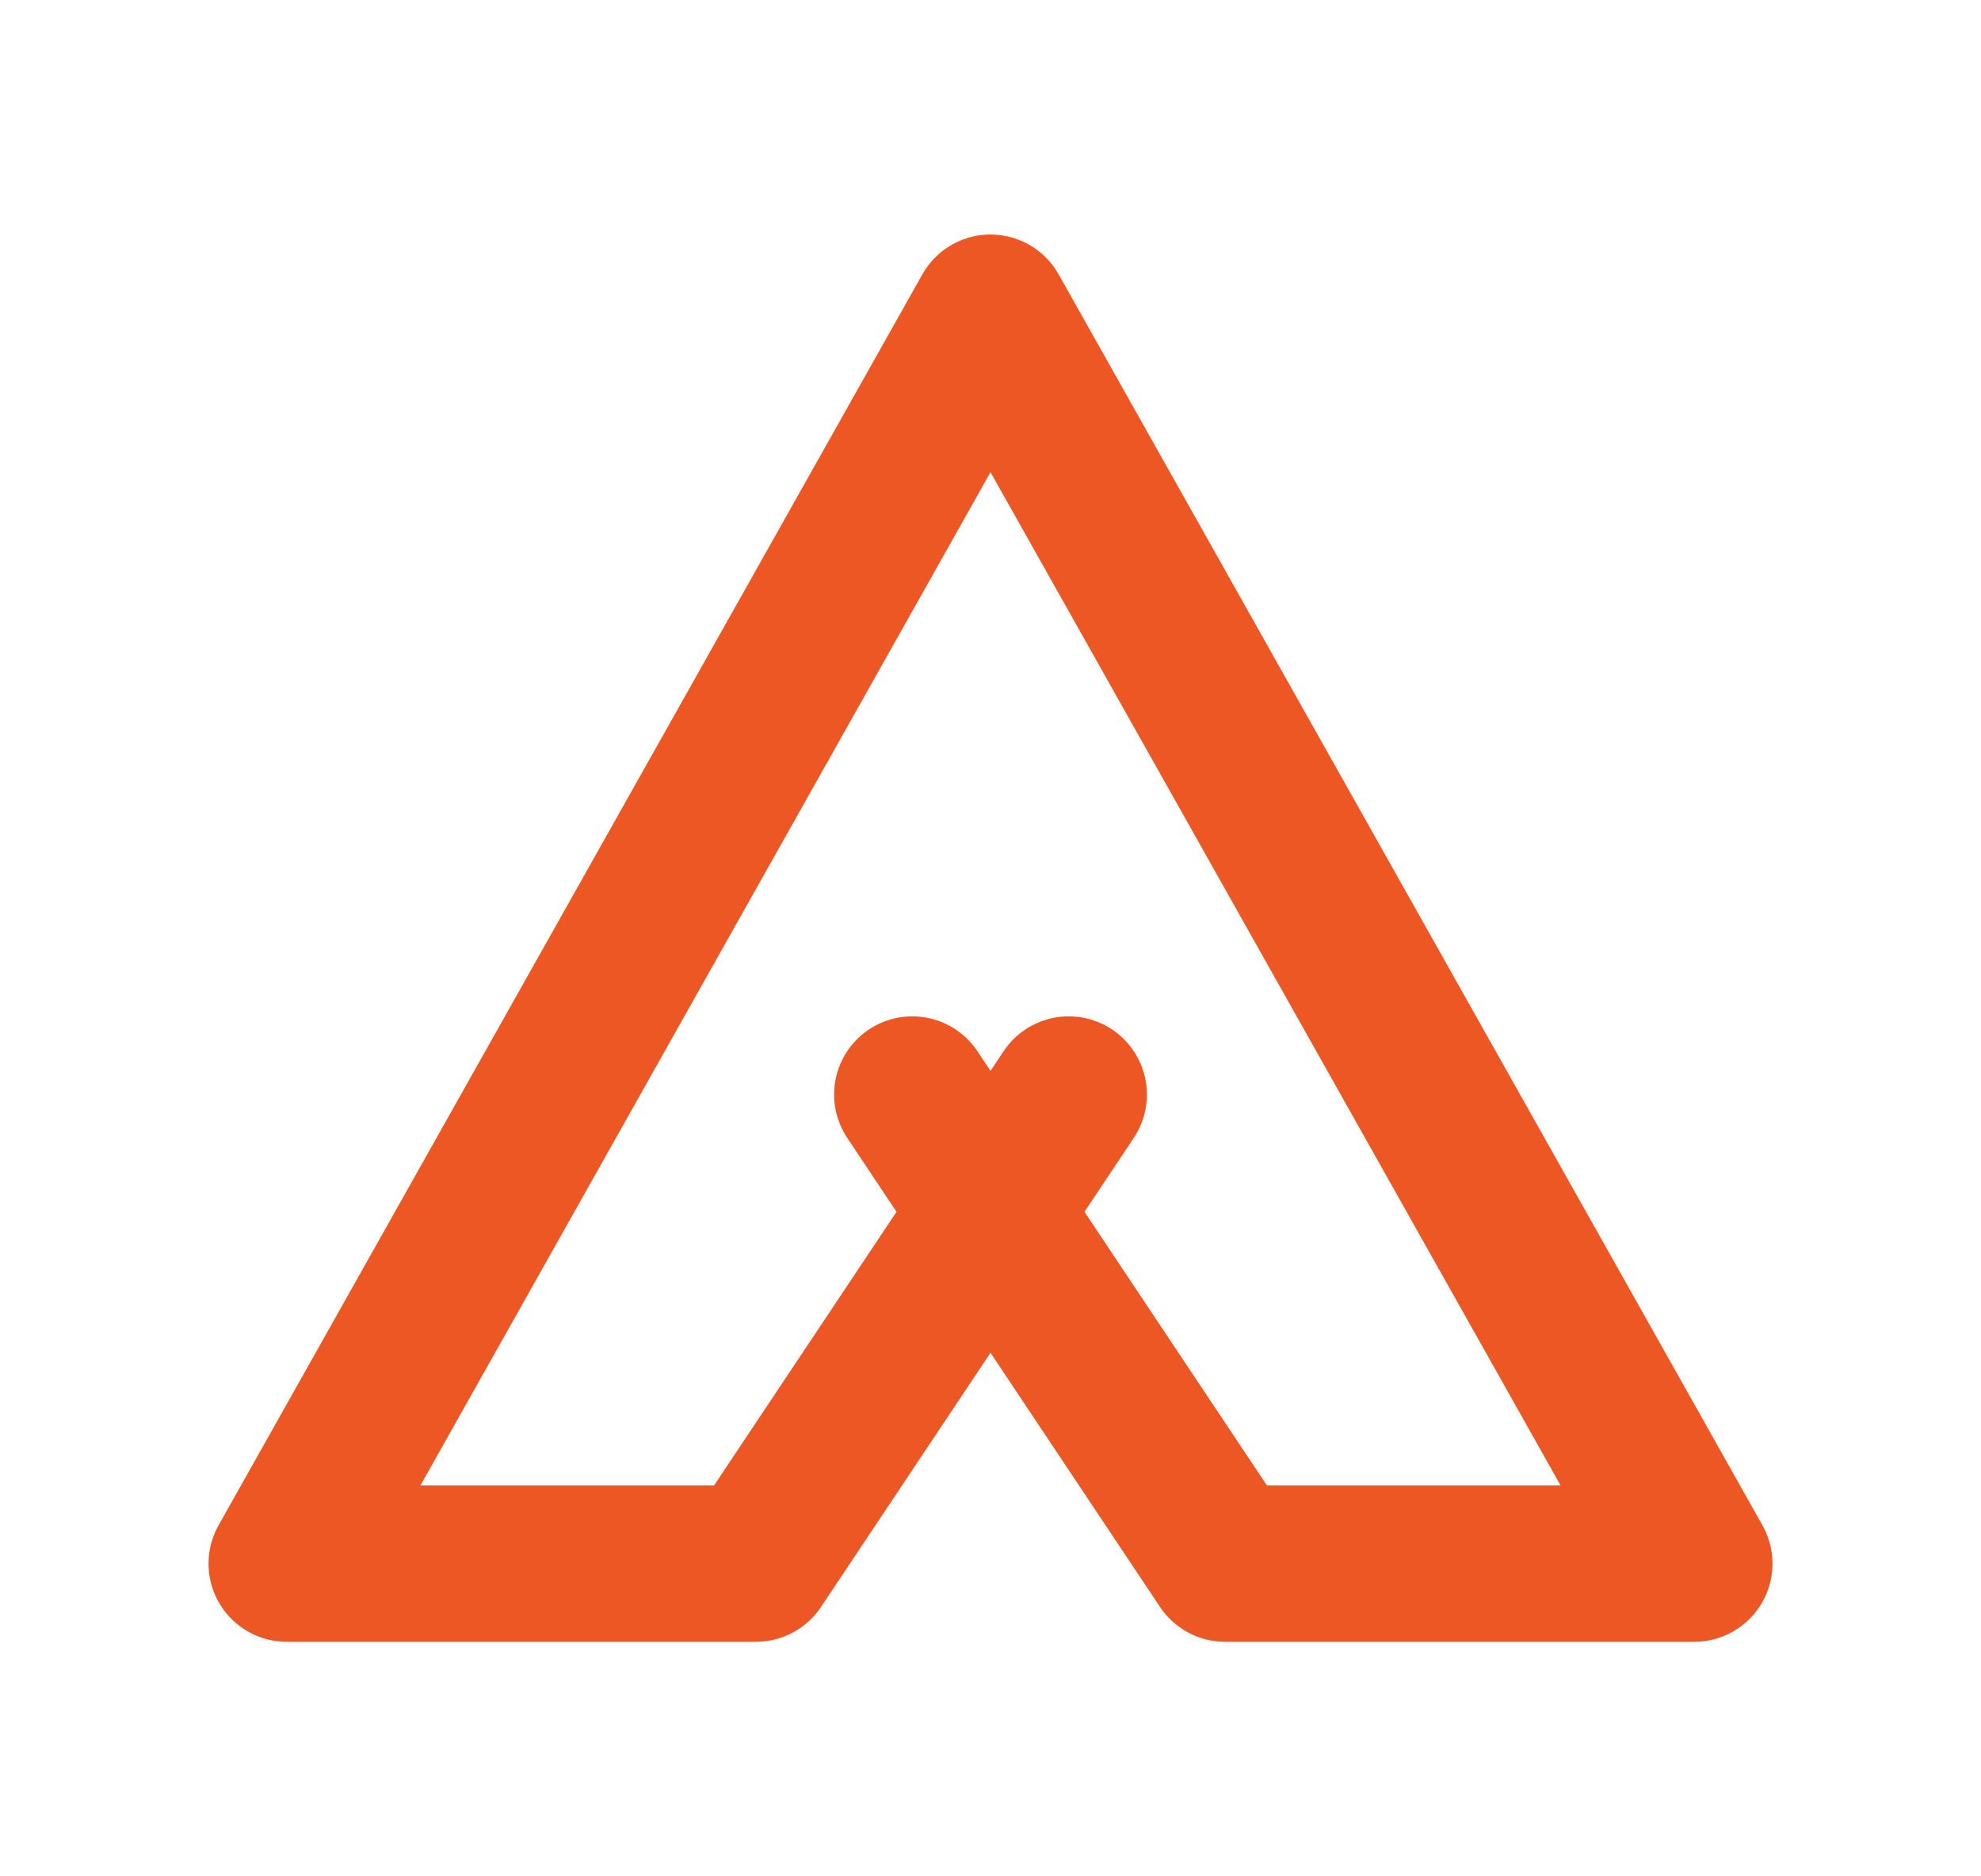
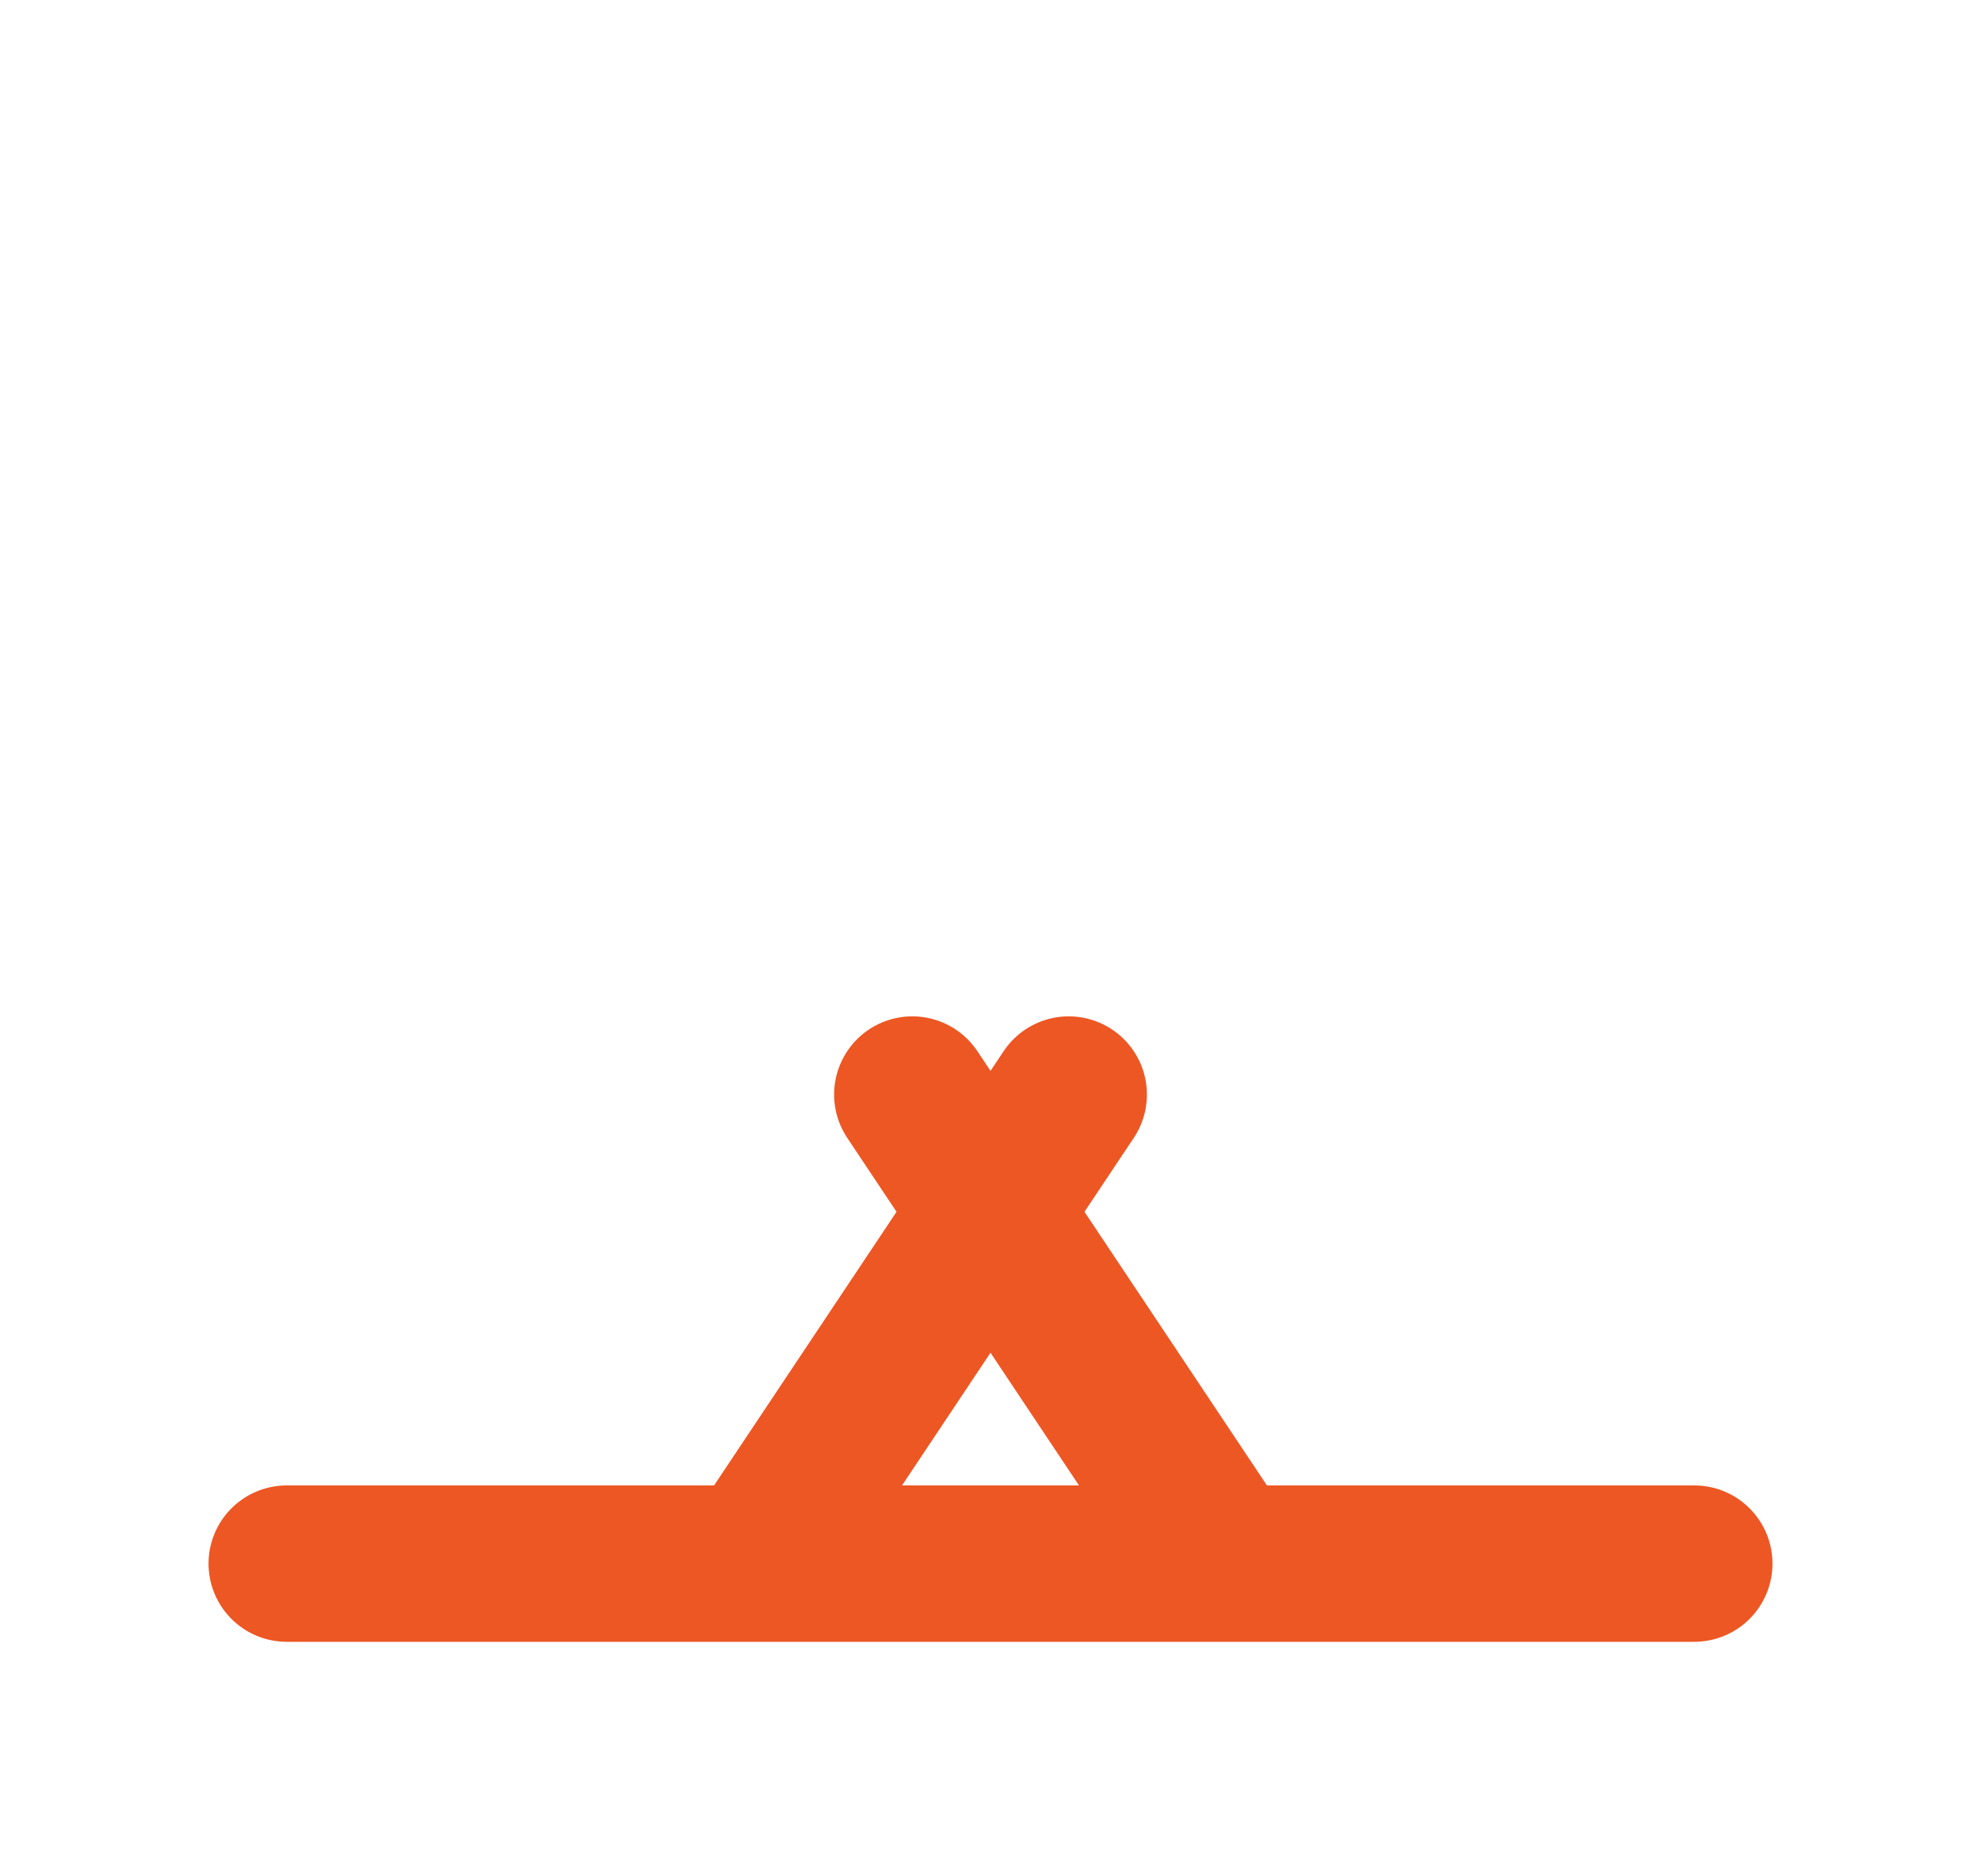
<svg xmlns="http://www.w3.org/2000/svg" width="19" height="18" viewBox="0 0 19 18" fill="none">
-   <path d="M8.75 10.5L11.75 15H16.25L9.5 3L2.75 15H7.25L10.25 10.5" stroke="#ED5724" stroke-width="1.5" stroke-linecap="round" stroke-linejoin="round" />
+   <path d="M8.75 10.5L11.75 15H16.25L2.75 15H7.25L10.25 10.5" stroke="#ED5724" stroke-width="1.5" stroke-linecap="round" stroke-linejoin="round" />
</svg>